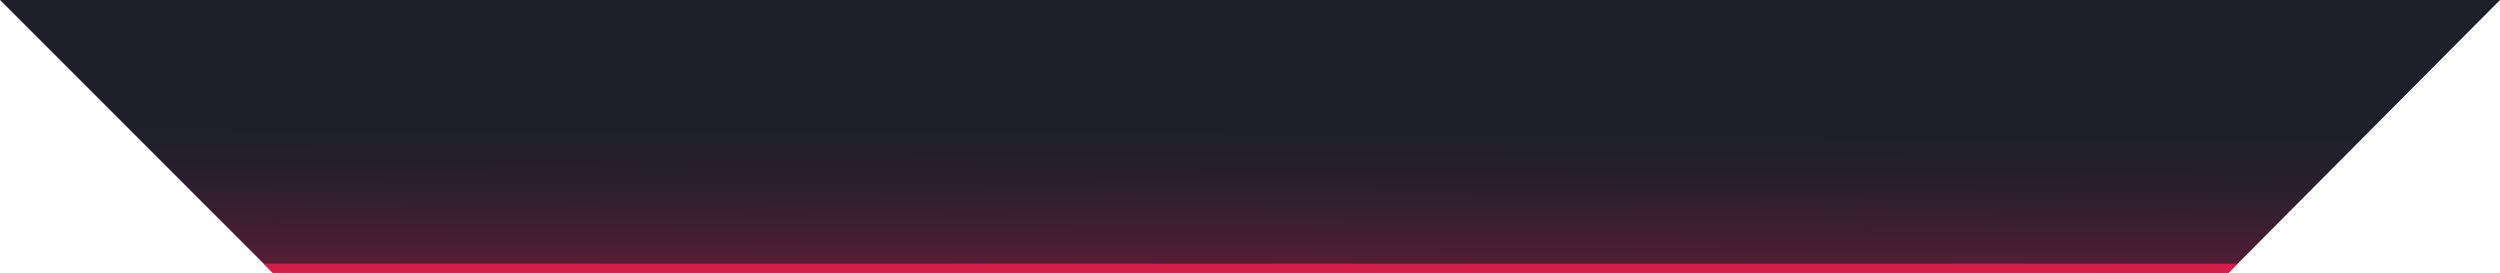
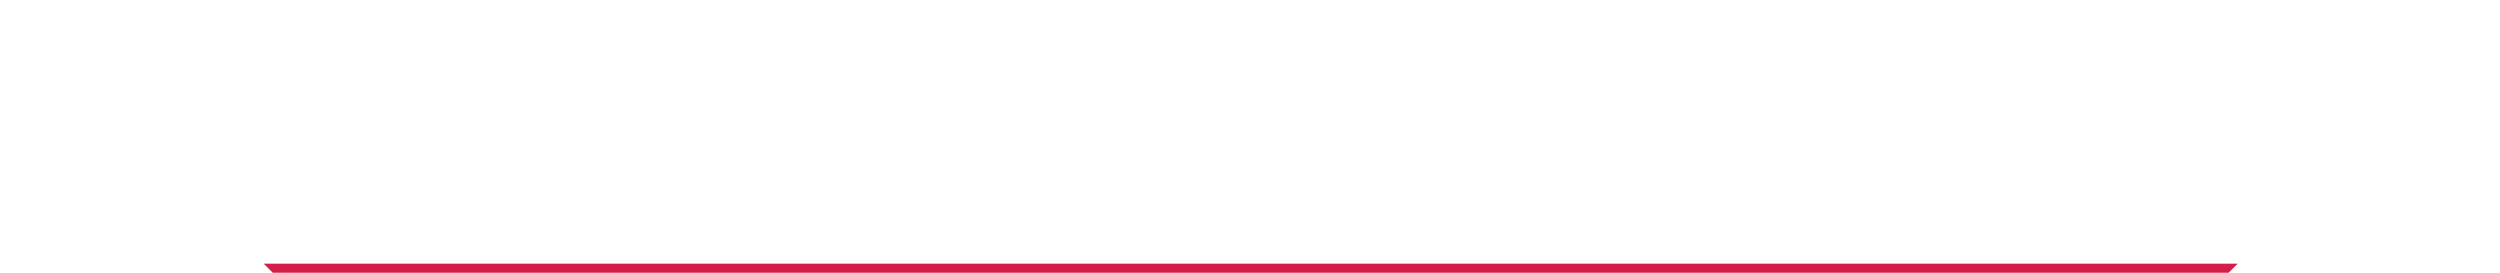
<svg xmlns="http://www.w3.org/2000/svg" version="1.1" id="Layer_1" x="0px" y="0px" viewBox="0 0 550 60" style="enable-background:new 0 0 550 60;" xml:space="preserve">
  <style type="text/css">
	.st0{fill:url(#SVGID_1_);}
	.st1{fill:#D31E49;}
</style>
  <linearGradient id="SVGID_1_" gradientUnits="userSpaceOnUse" x1="274.991" y1="1655.675" x2="274.697" y2="1714.15" gradientTransform="matrix(1 0 0 1 0 -1654)">
    <stop offset="0.465" style="stop-color:#1F1F2C" />
    <stop offset="0.594" style="stop-color:#241F2D" />
    <stop offset="0.744" style="stop-color:#321F2F" />
    <stop offset="0.906" style="stop-color:#4A1E33" />
    <stop offset="1" style="stop-color:#5B1E36" />
  </linearGradient>
-   <path class="st0" d="M550,0C366.7,0,183.3,0,0,0c20,20,40,40,60,60c143.4,0,286.9,0,430.3,0C510.2,40,530.1,20,550,0z" />
  <path class="st1" d="M492.3,58c-0.7,0.7-1.3,1.3-2,2H60c-0.7-0.7-1.3-1.3-2-2C202.8,58,347.5,58,492.3,58z" />
</svg>